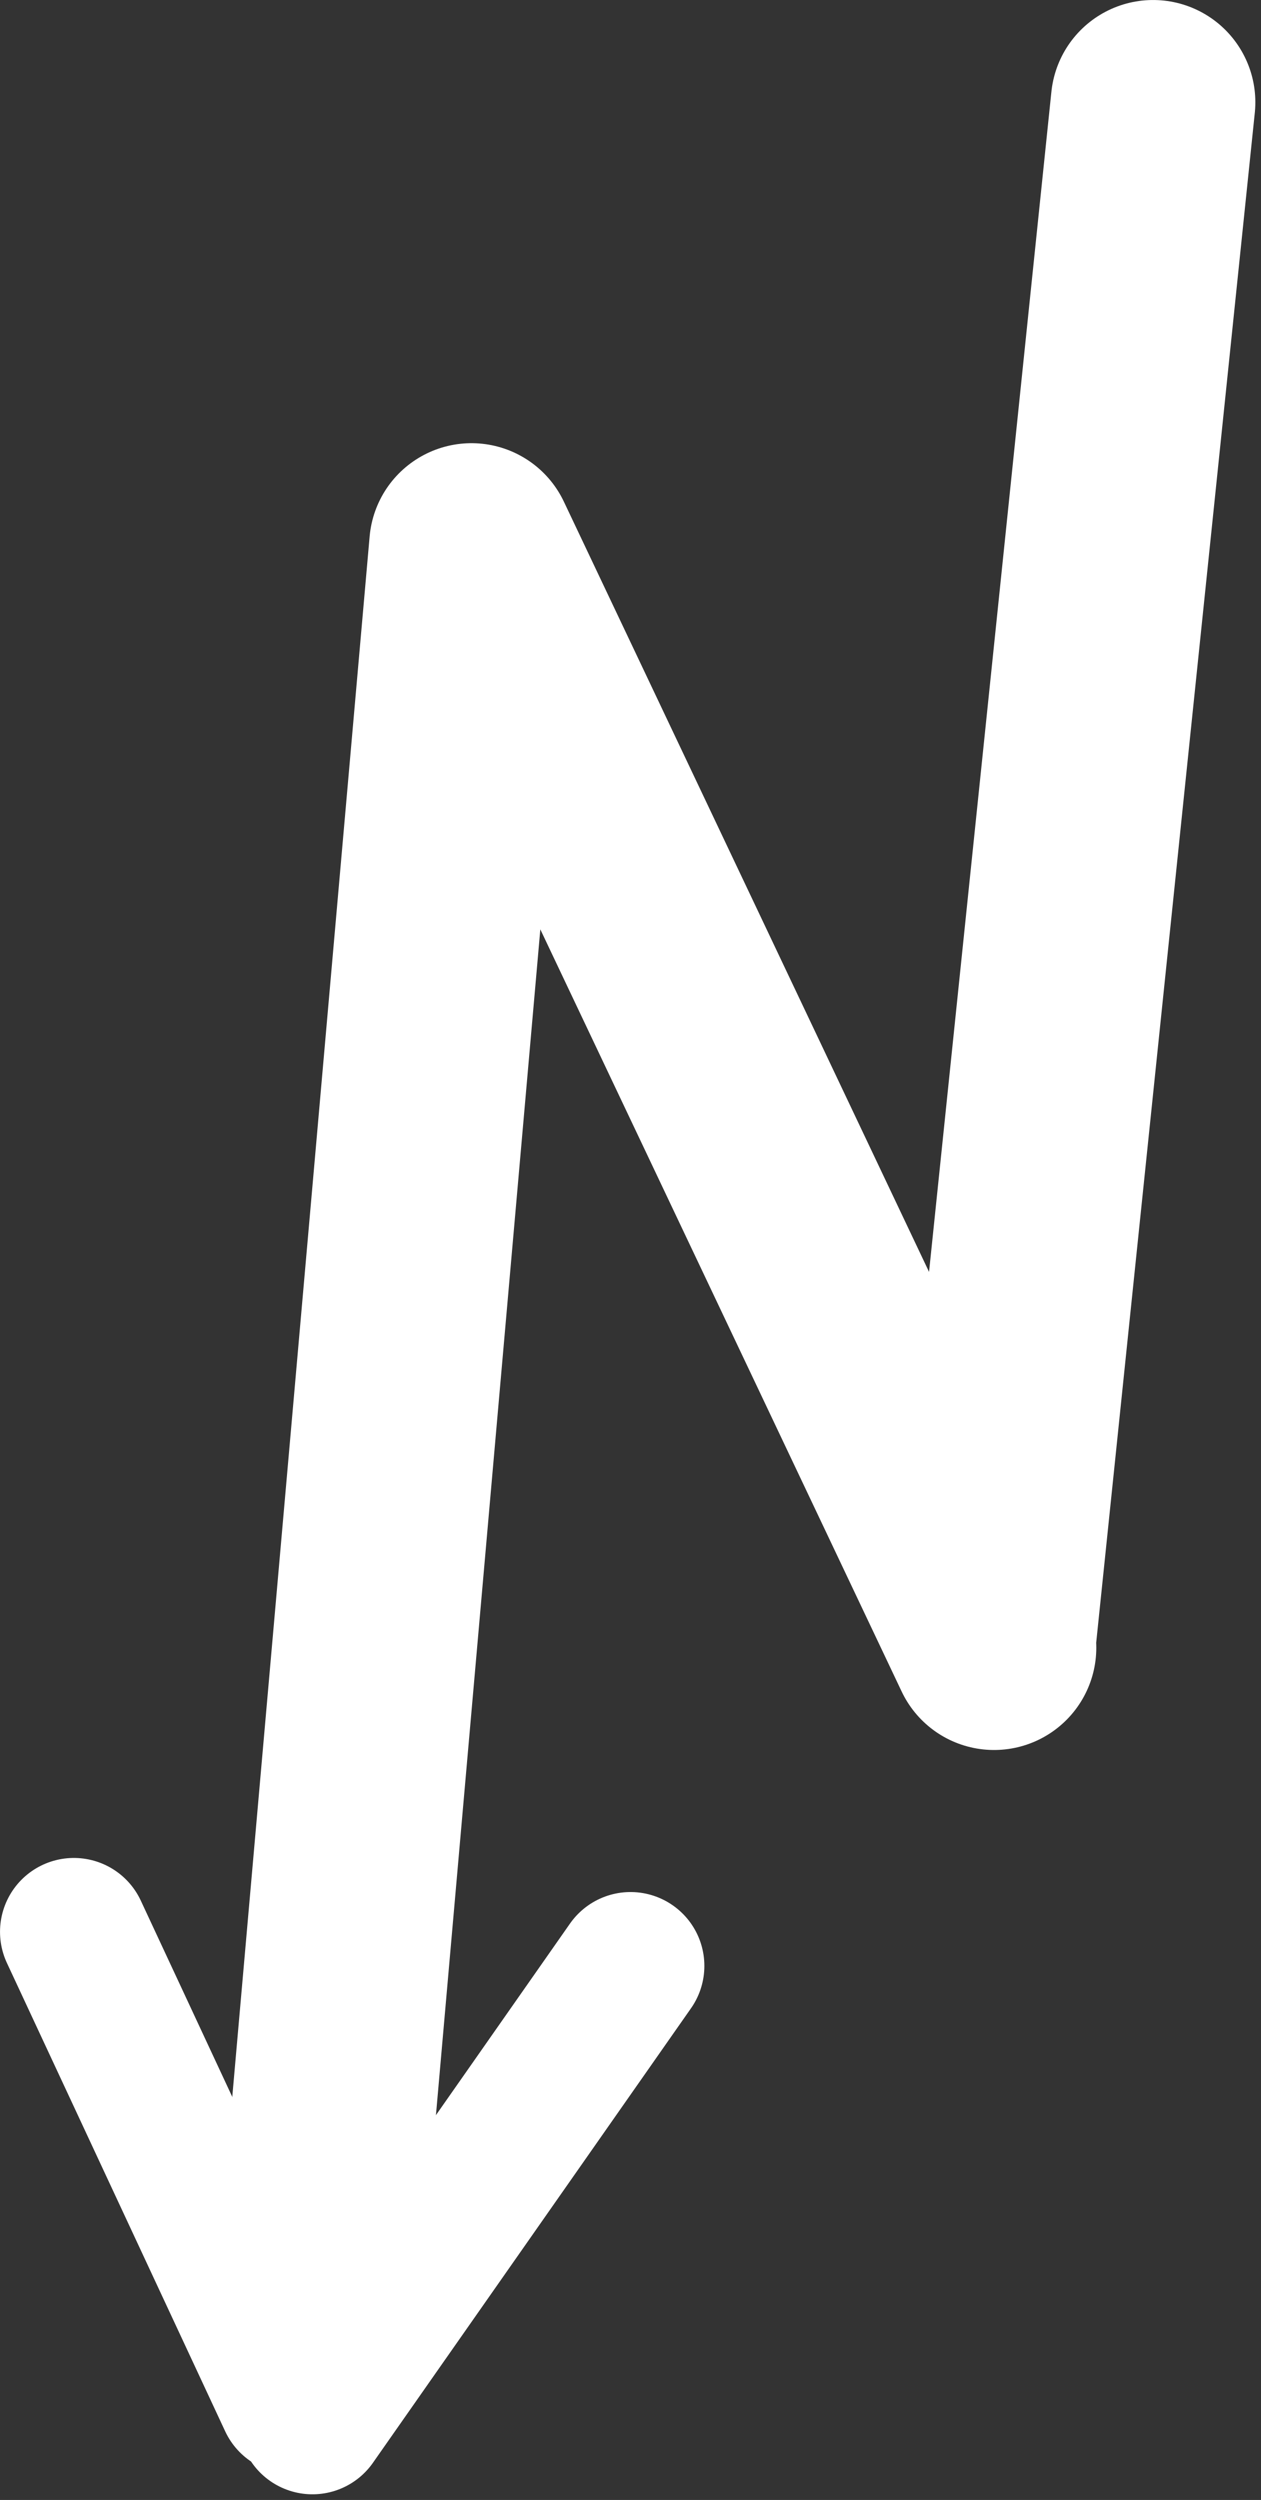
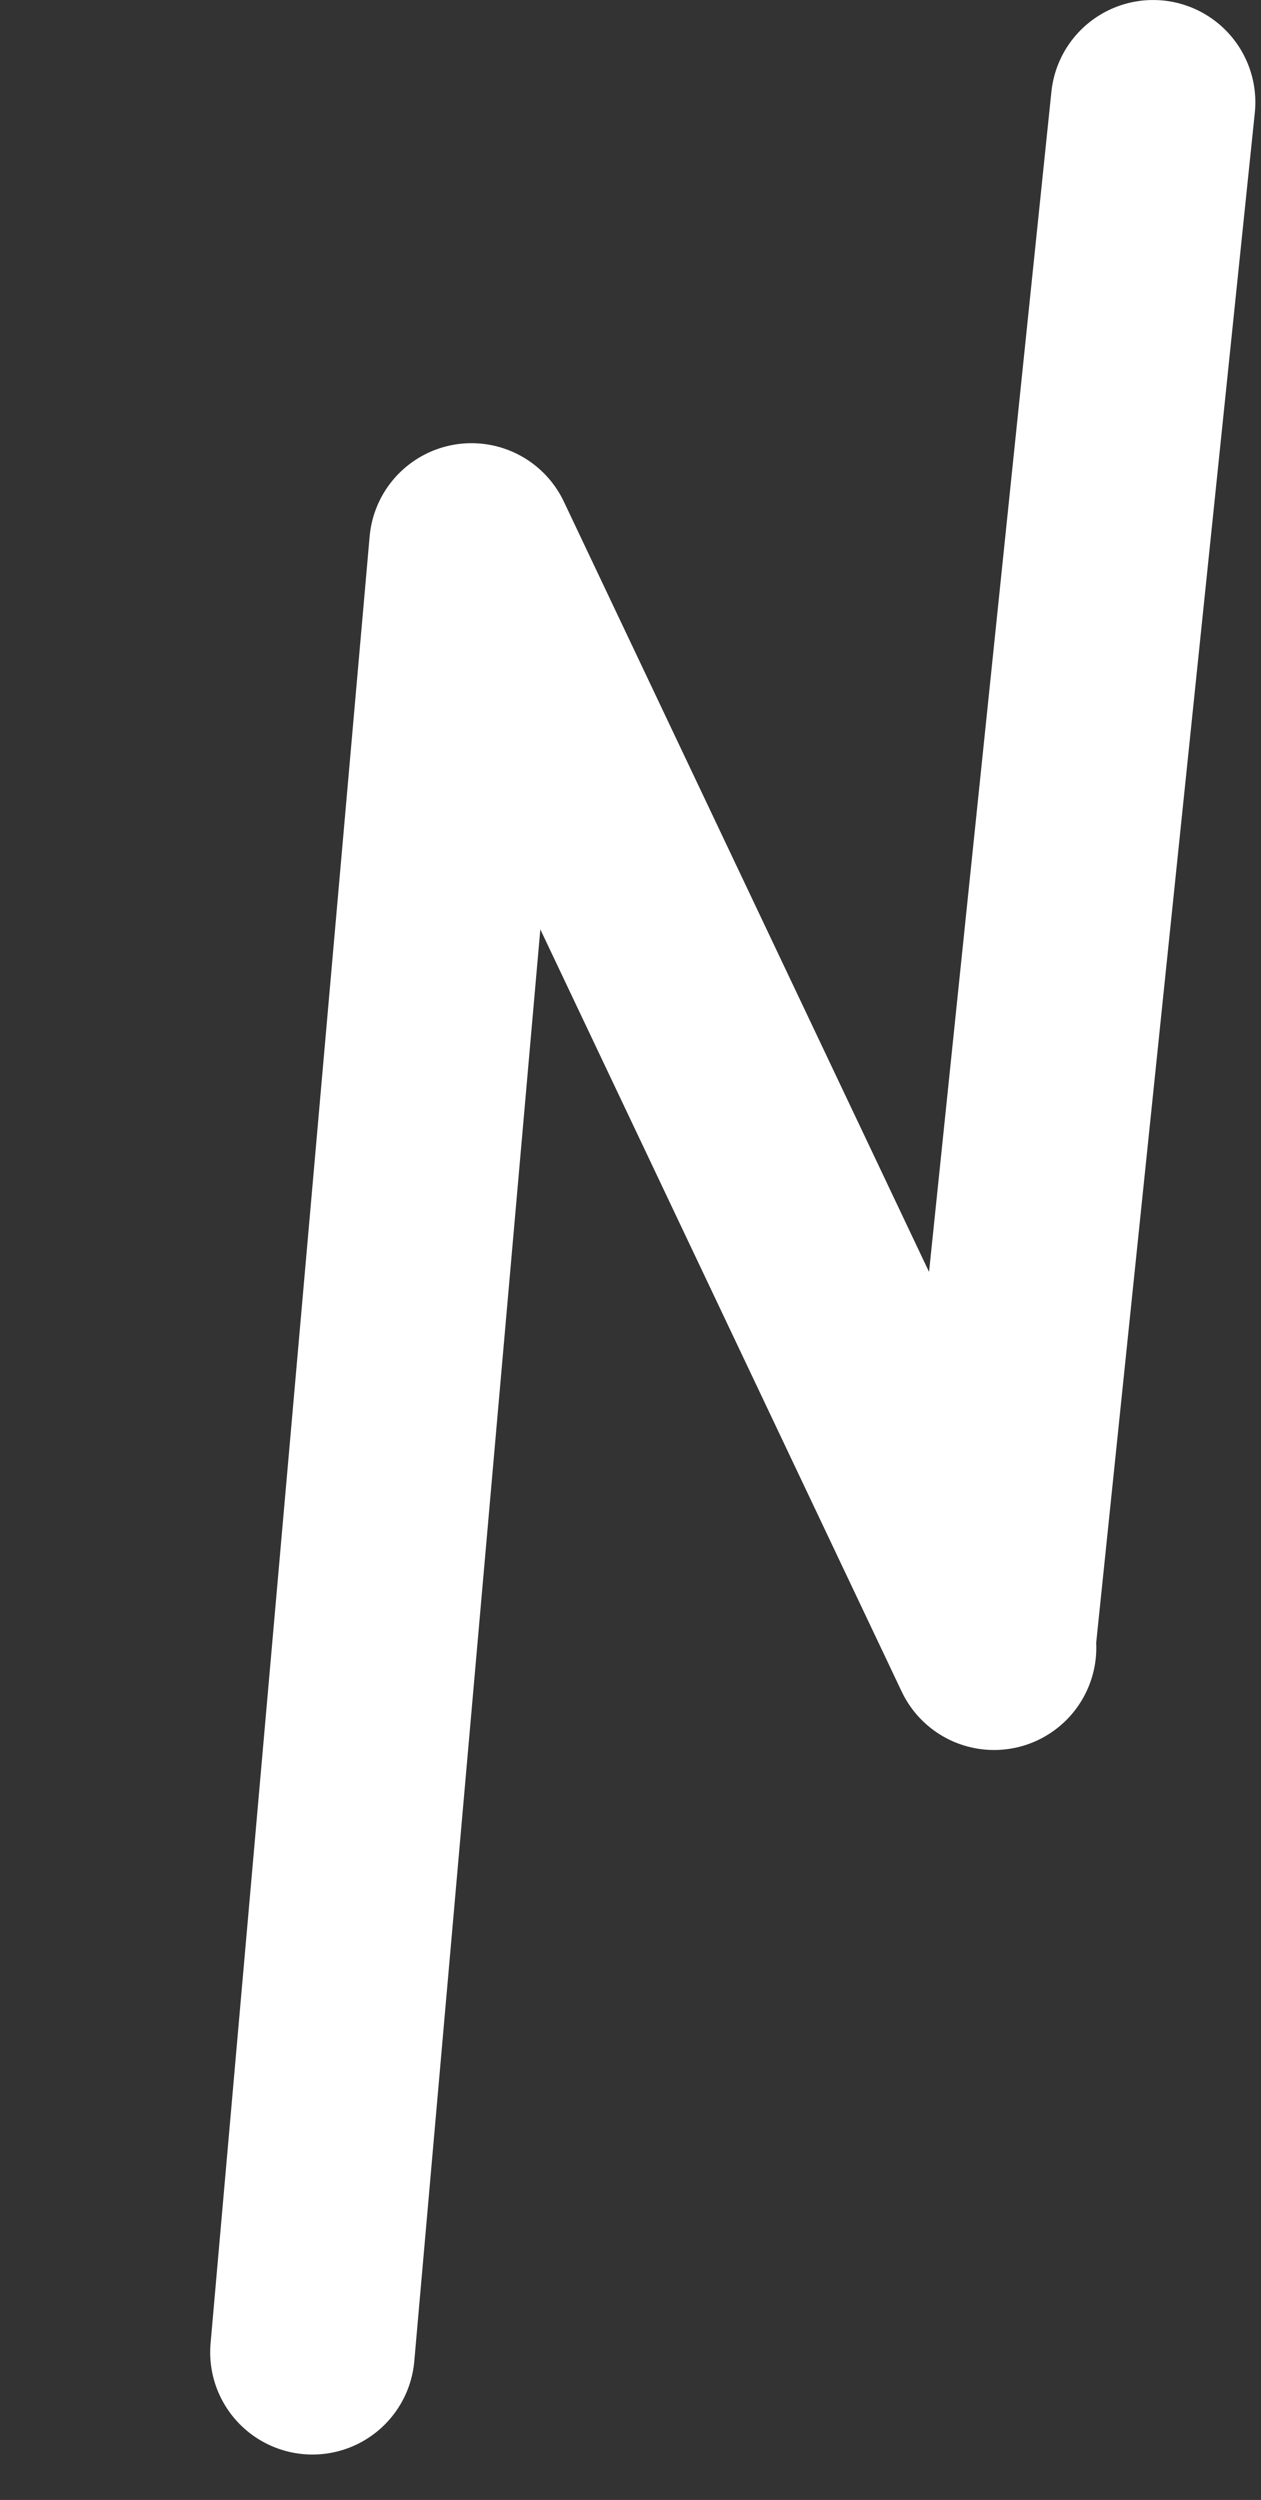
<svg xmlns="http://www.w3.org/2000/svg" width="111" height="220" fill="none">
  <rect width="100%" height="100%" fill="#333333" stroke="none" />
-   <path stroke="#fff" stroke-linecap="round" stroke-width="13" d="m27.502 213.001 28-40m-49-3 19.213 41.213" />
  <path stroke="#fff" stroke-linecap="round" stroke-width="18" d="m41.502 48.001 46 97m0-1 14-135m-60 39-14 159" />
</svg>